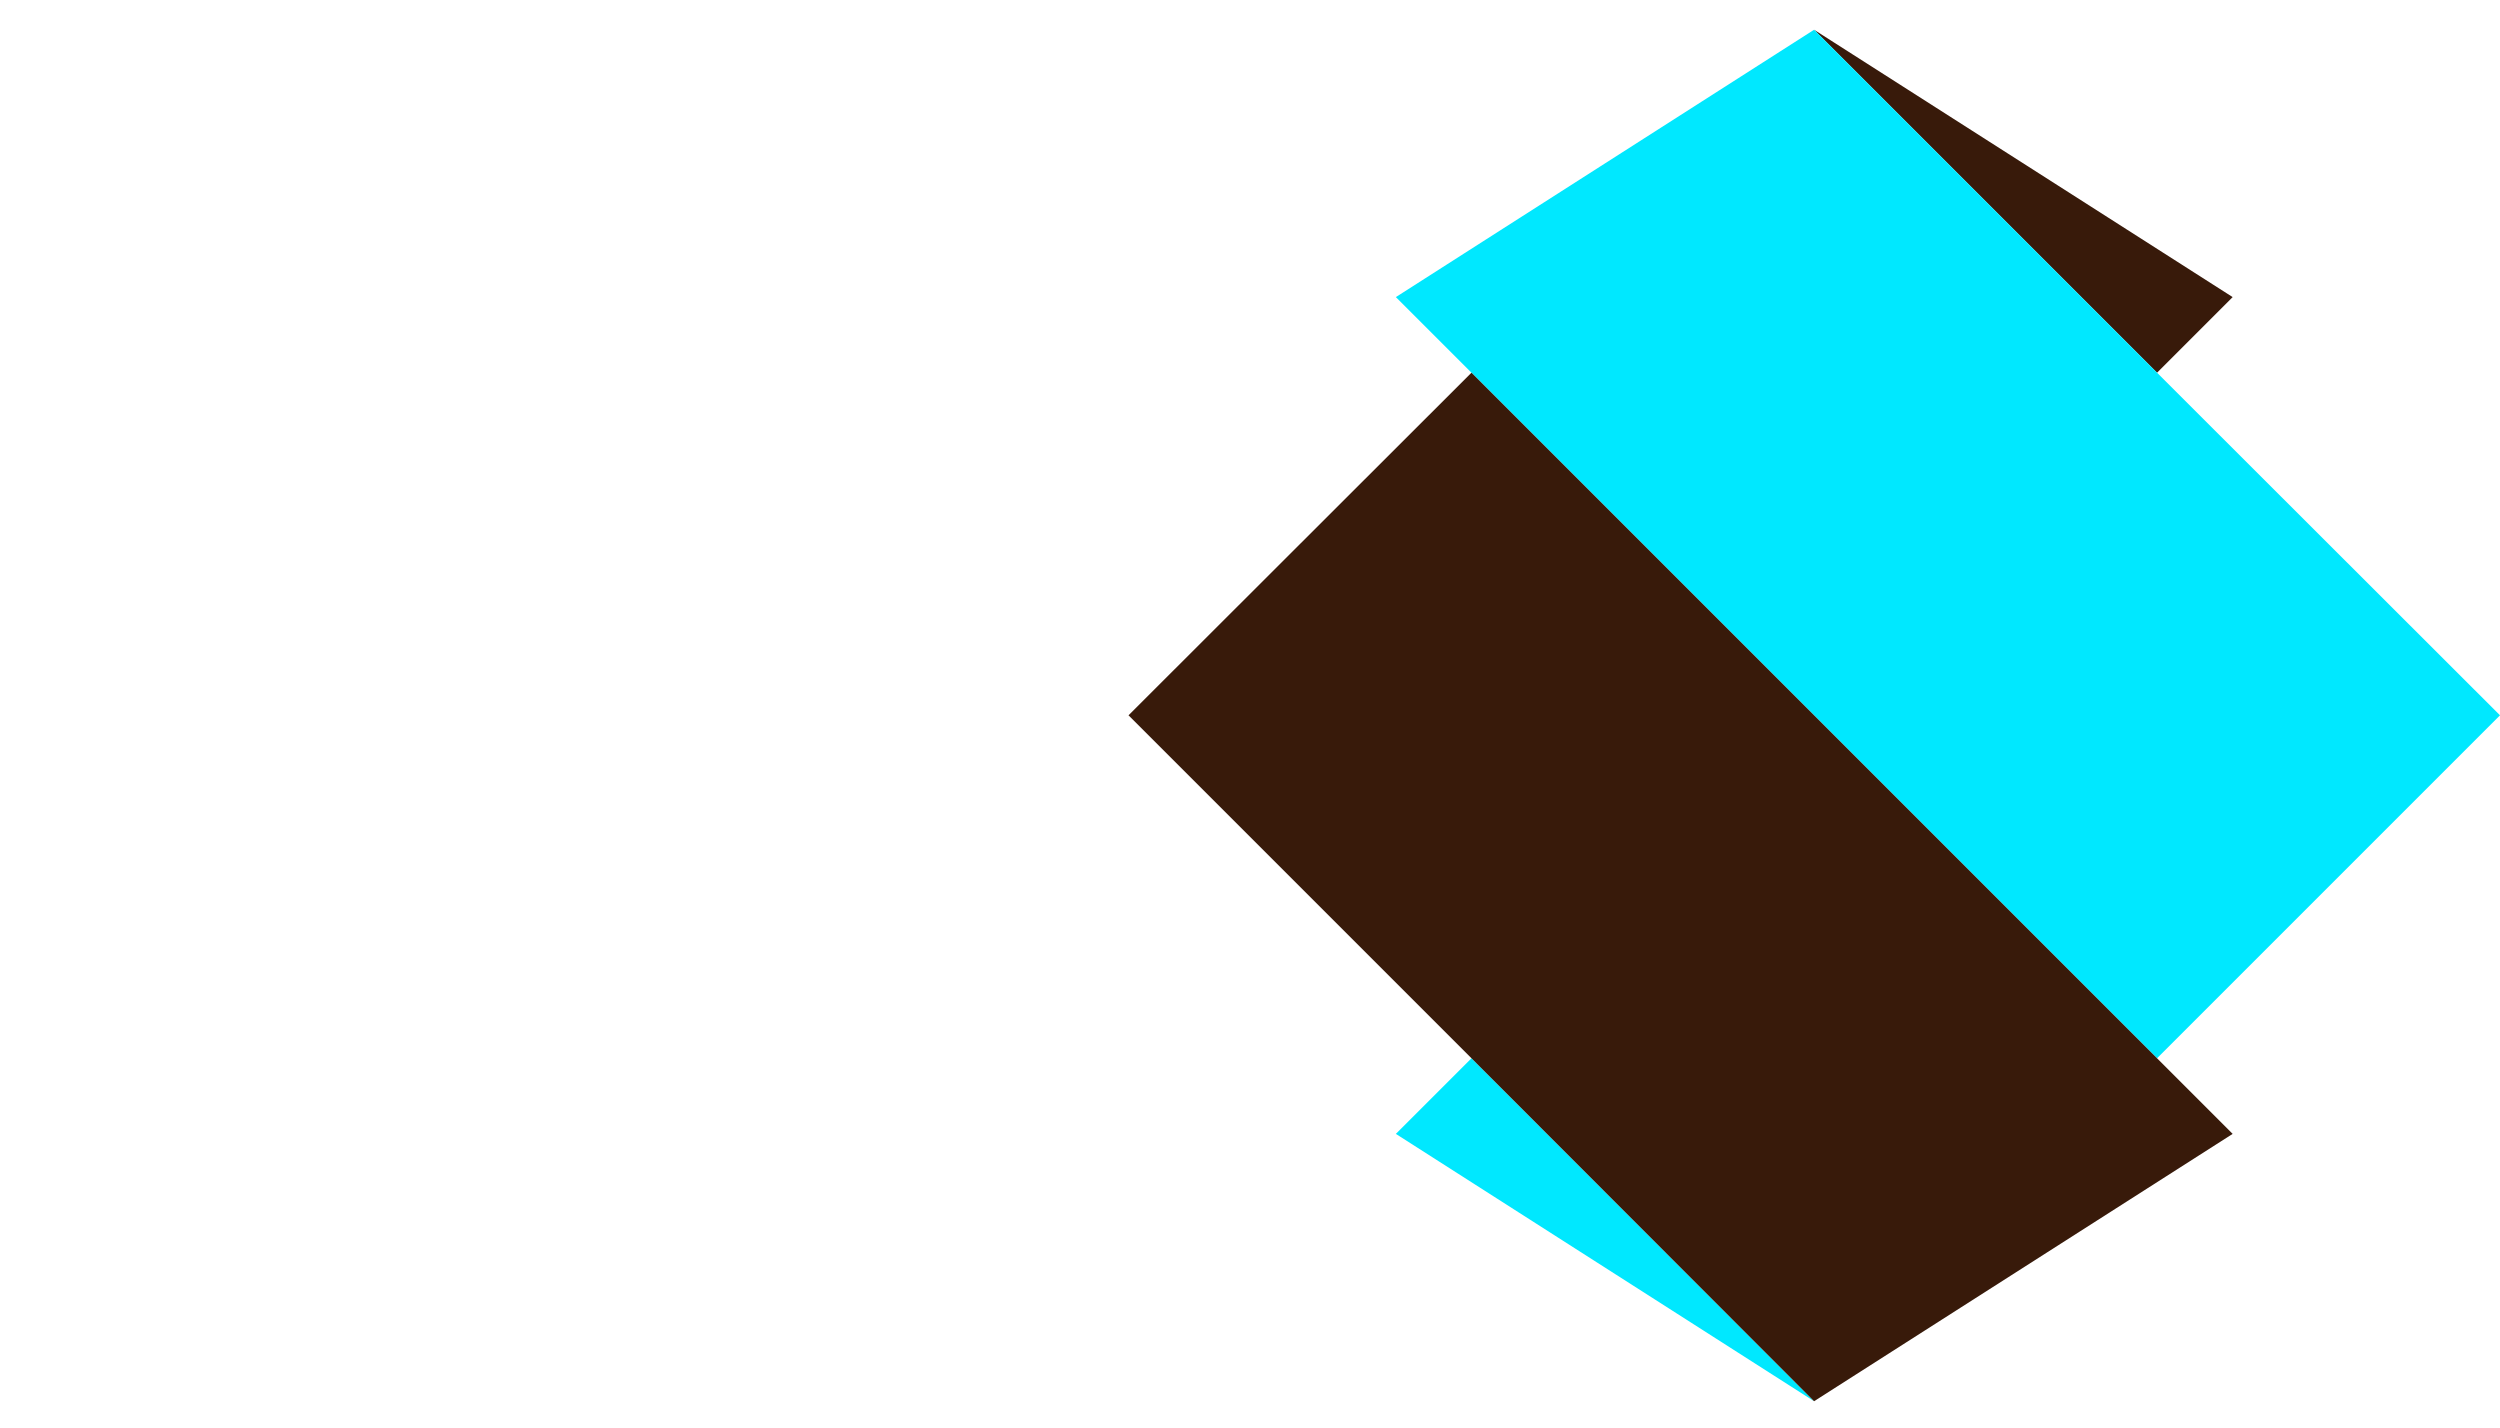
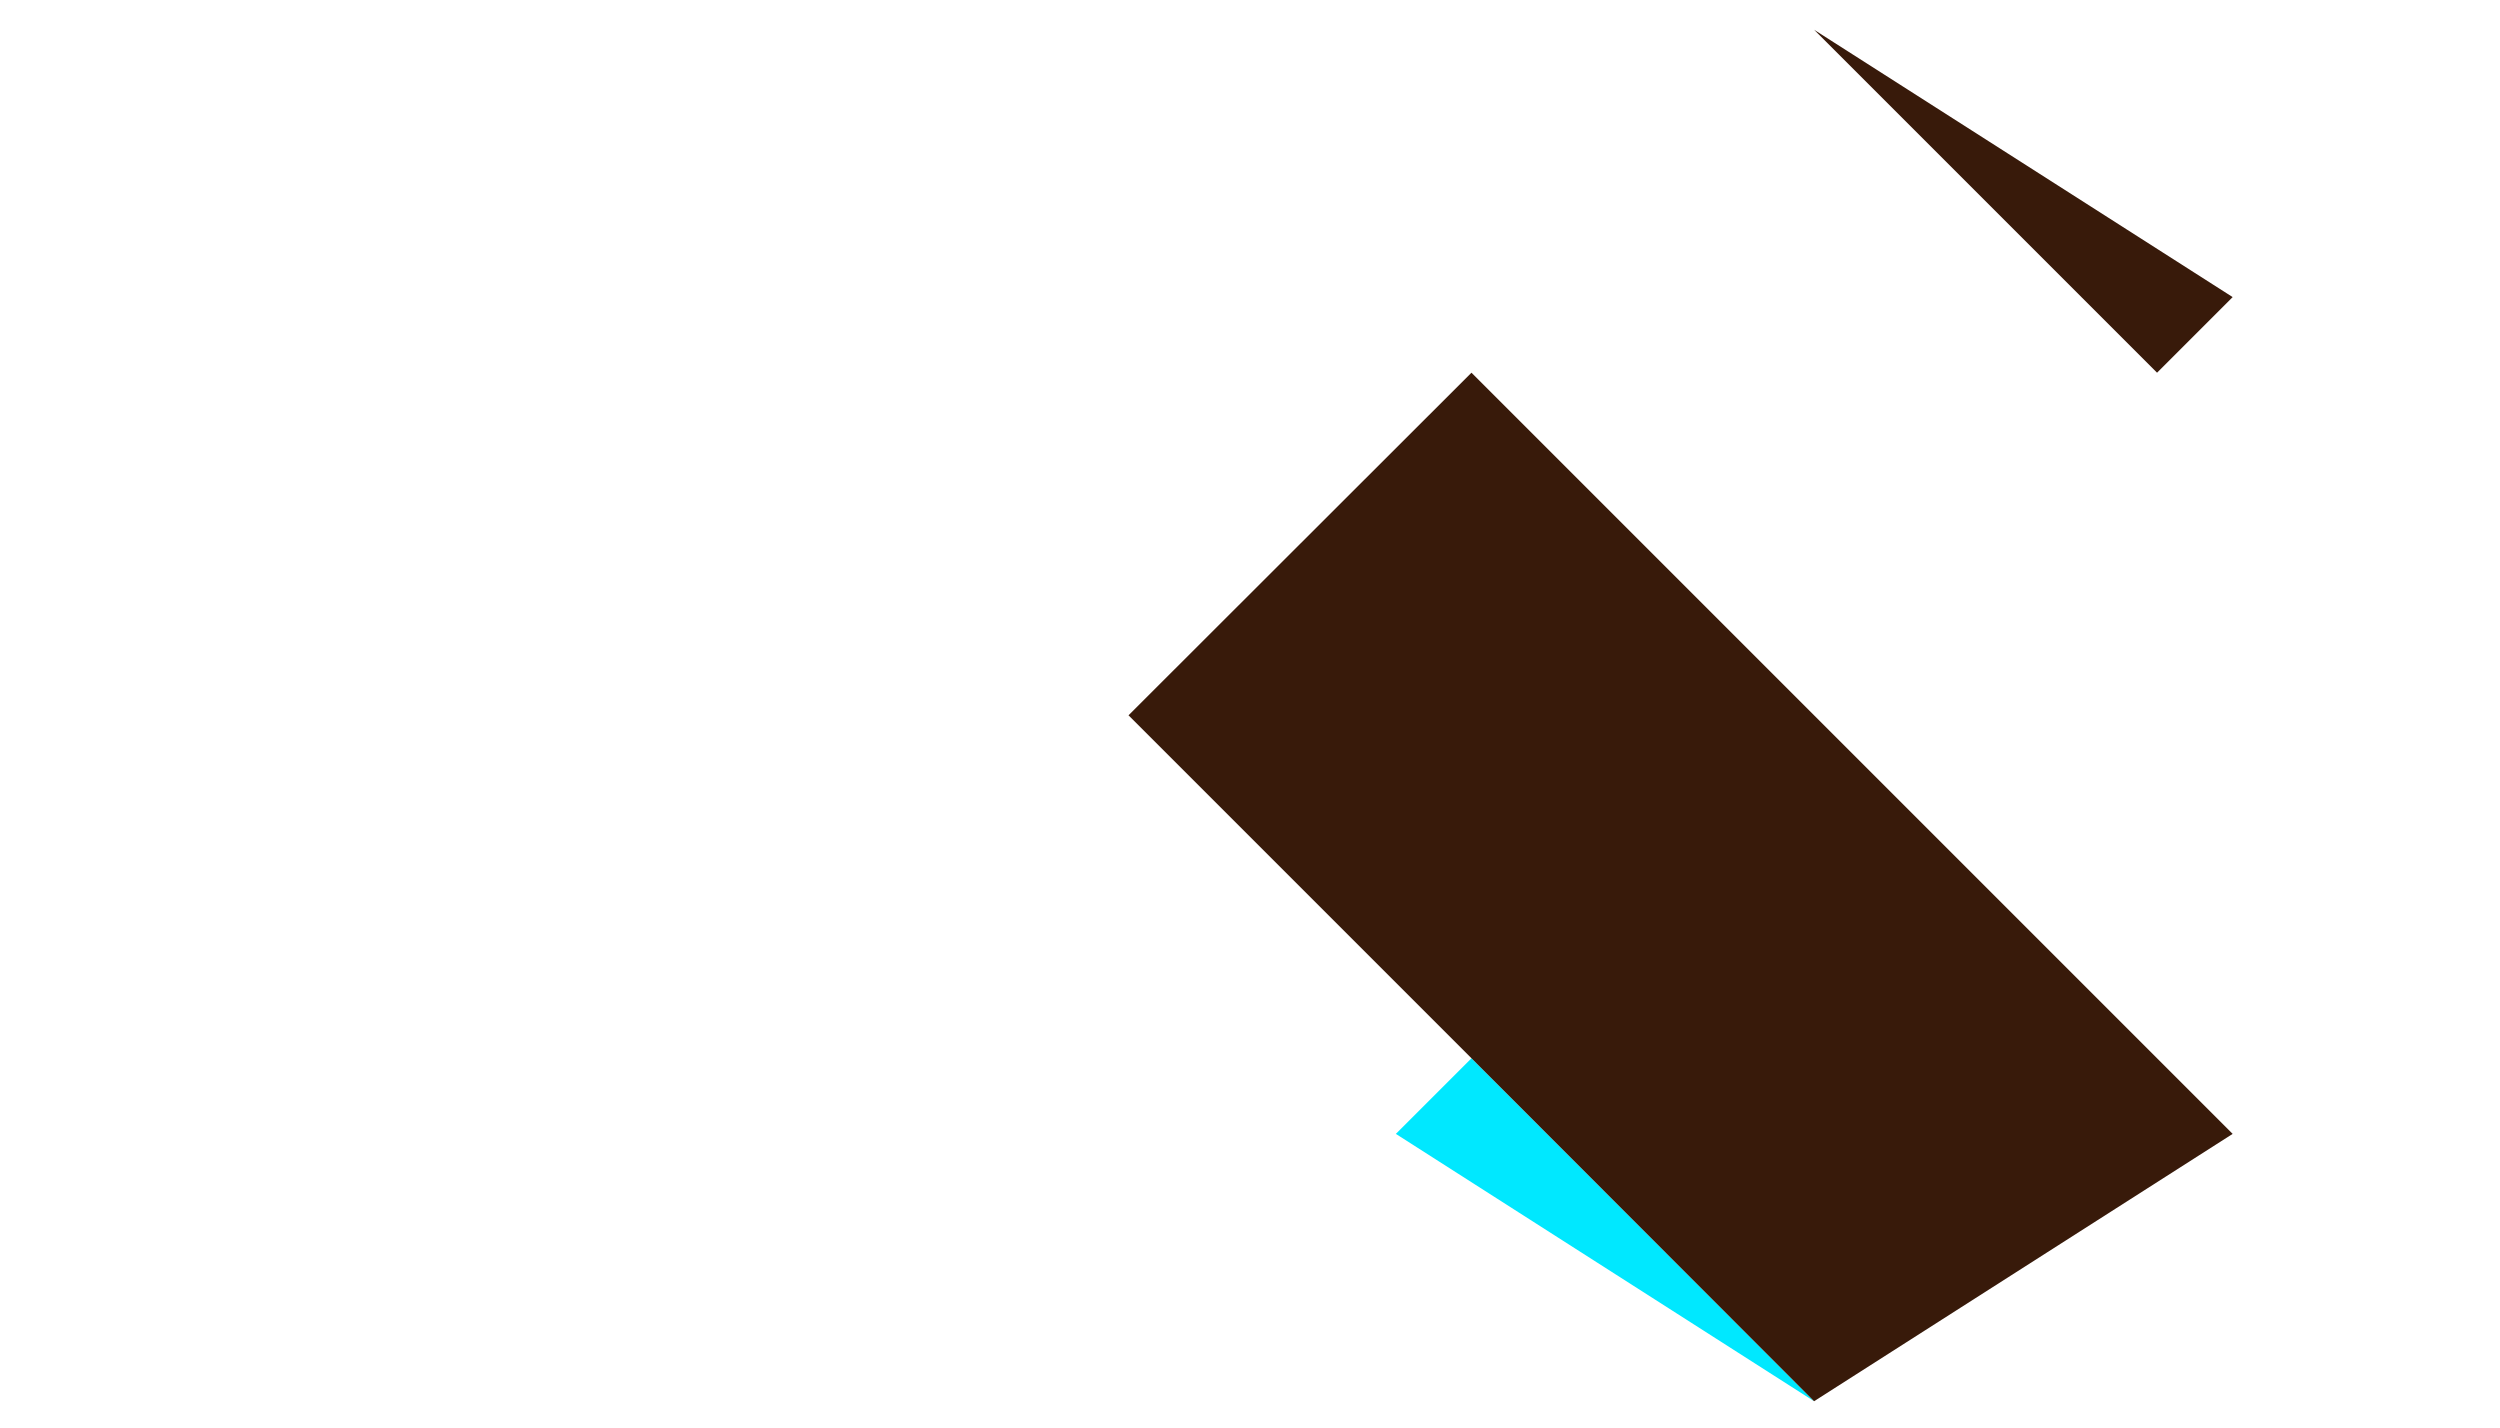
<svg xmlns="http://www.w3.org/2000/svg" id="Layer_1" data-name="Layer 1" width="69.76" height="39.86" viewBox="0 0 69.76 39.86">
  <defs>
    <style>
      .cls-1 {
        fill: #00e8ff;
      }

      .cls-2 {
        fill: #381a0a;
      }

      .cls-3 {
        fill: none;
      }
    </style>
  </defs>
  <g>
    <polygon class="cls-1" points="38.95 31.64 41.06 29.53 50.62 39.1 38.95 31.64" />
    <polygon class="cls-2" points="62.3 8.29 60.19 10.4 50.62 0.83 62.3 8.29" />
-     <polygon class="cls-1" points="60.19 10.4 69.76 19.96 60.19 29.53 41.06 10.4 38.95 8.29 50.62 0.83 60.19 10.4" />
    <polygon class="cls-2" points="60.19 29.53 62.3 31.64 50.62 39.1 41.06 29.53 31.49 19.96 41.06 10.4 60.19 29.53" />
  </g>
-   <rect class="cls-3" width="69.76" height="39.86" />
</svg>